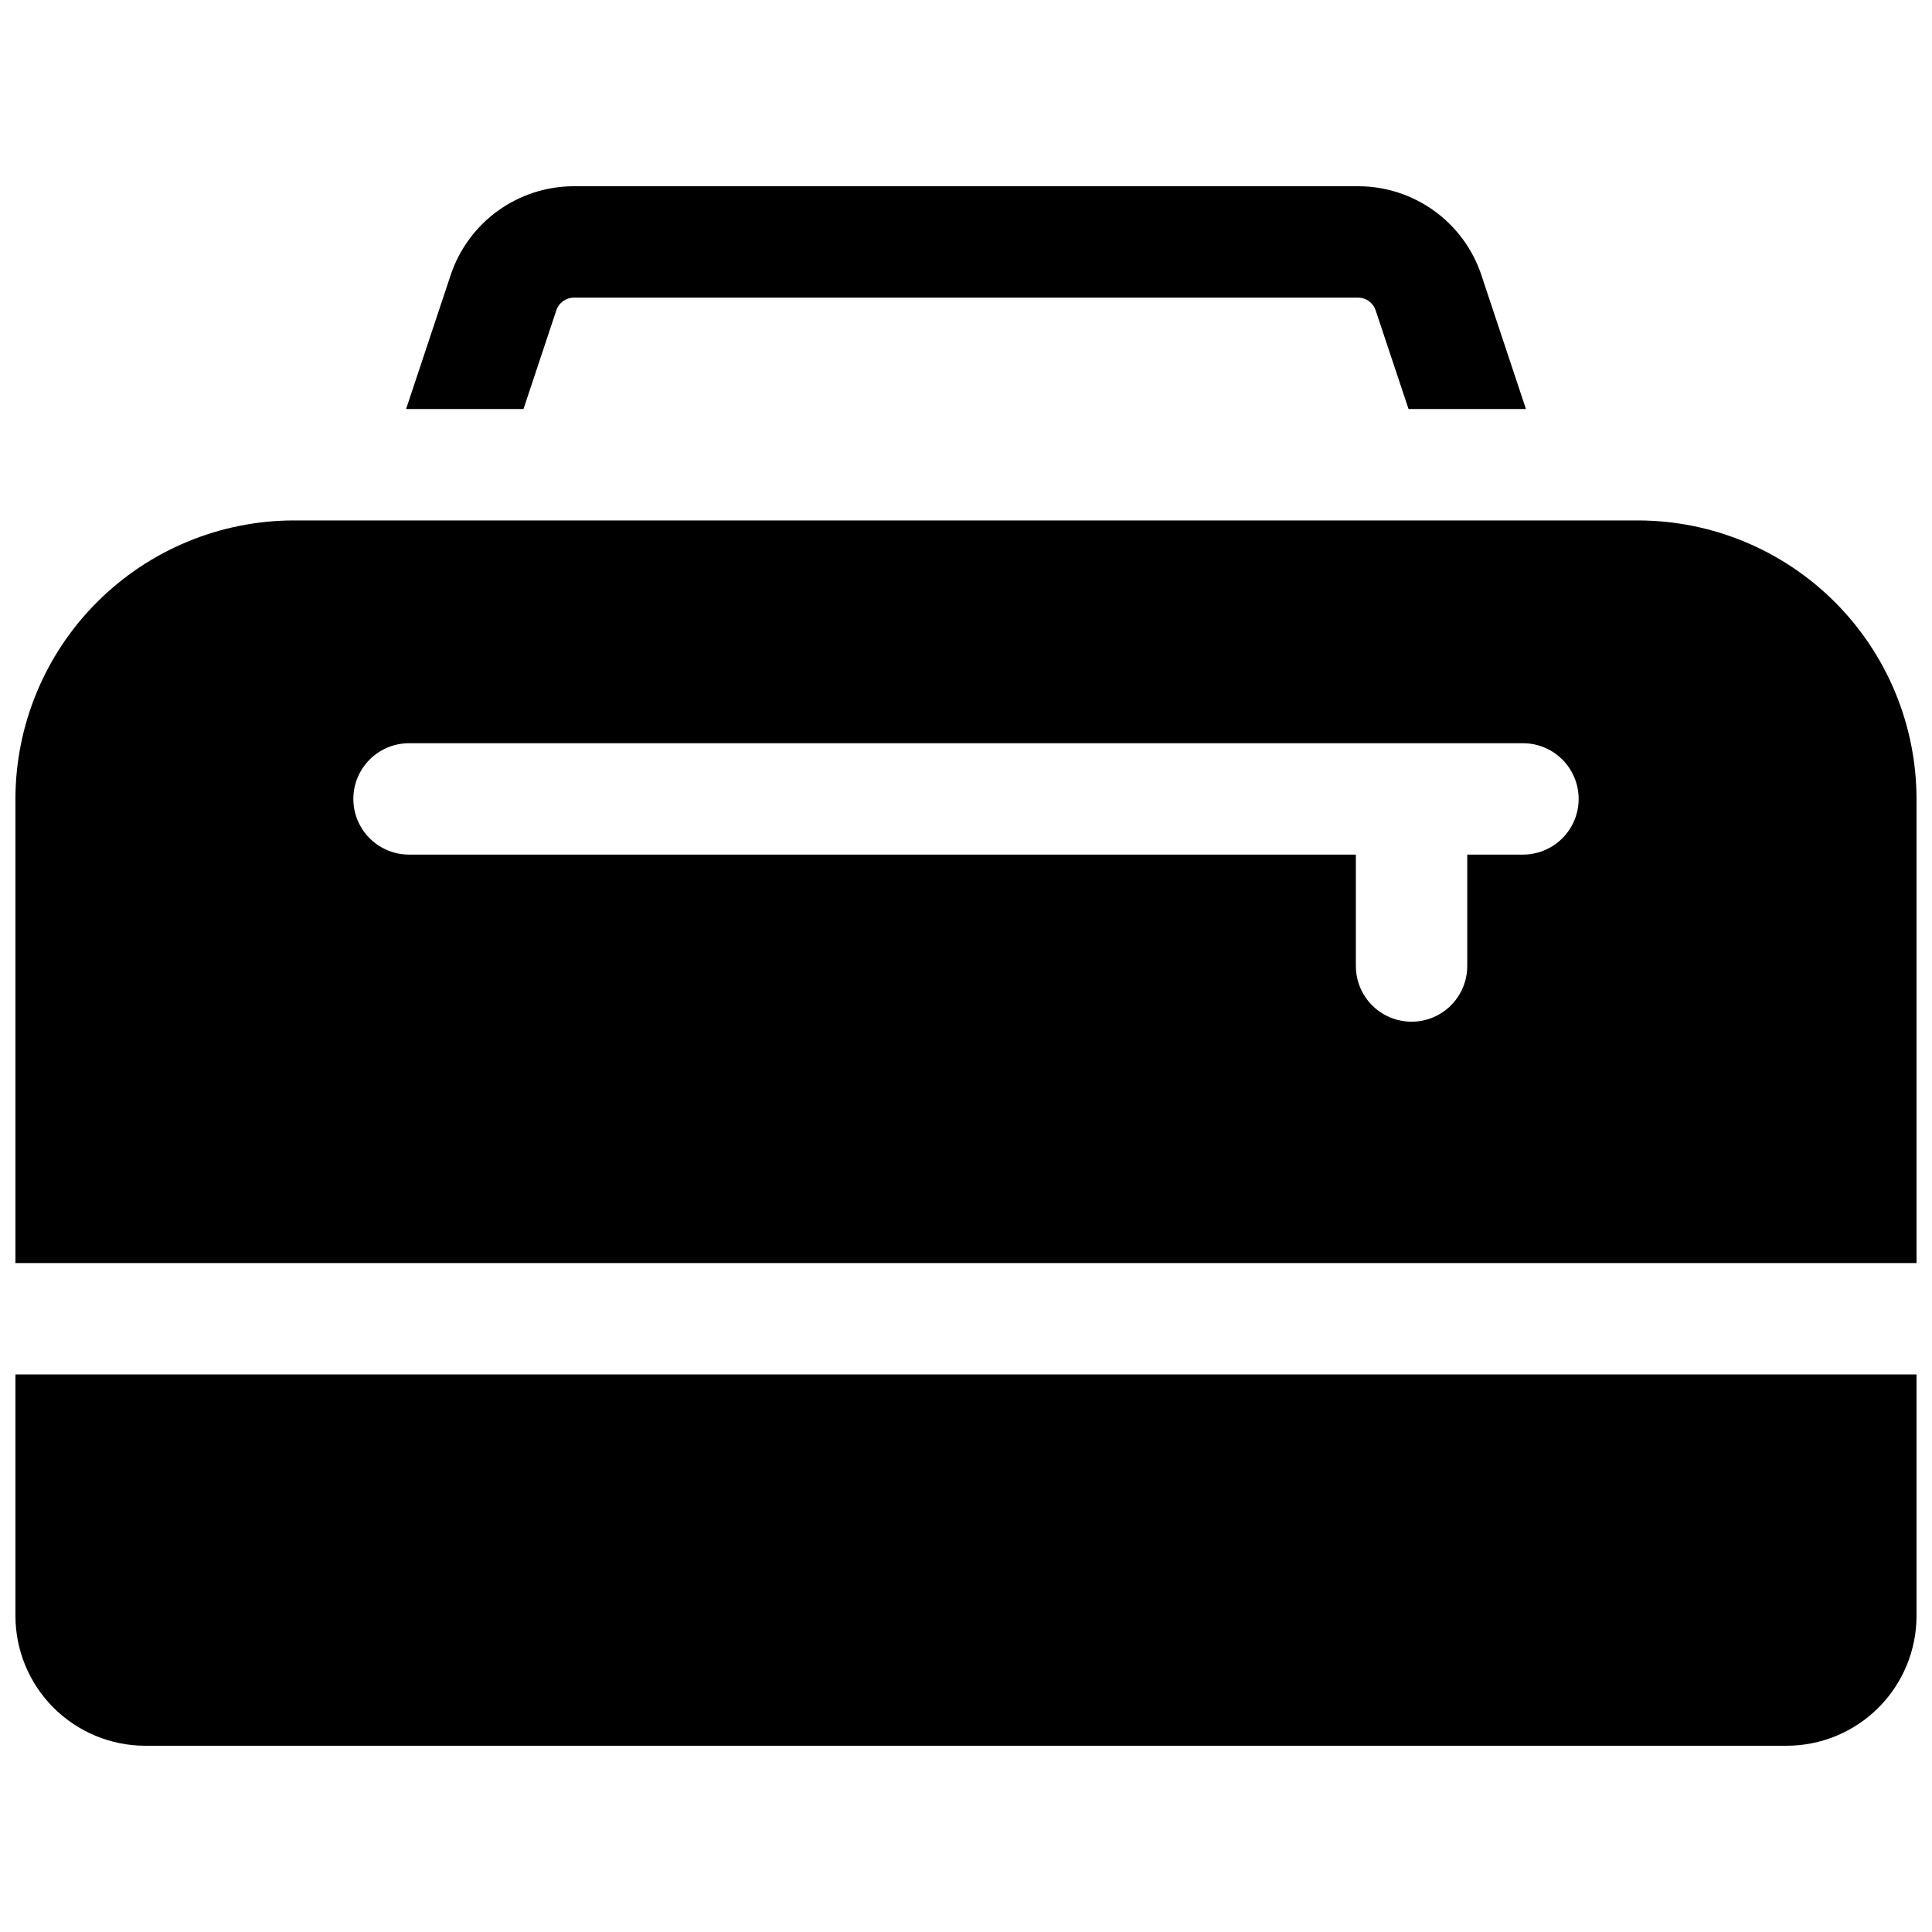
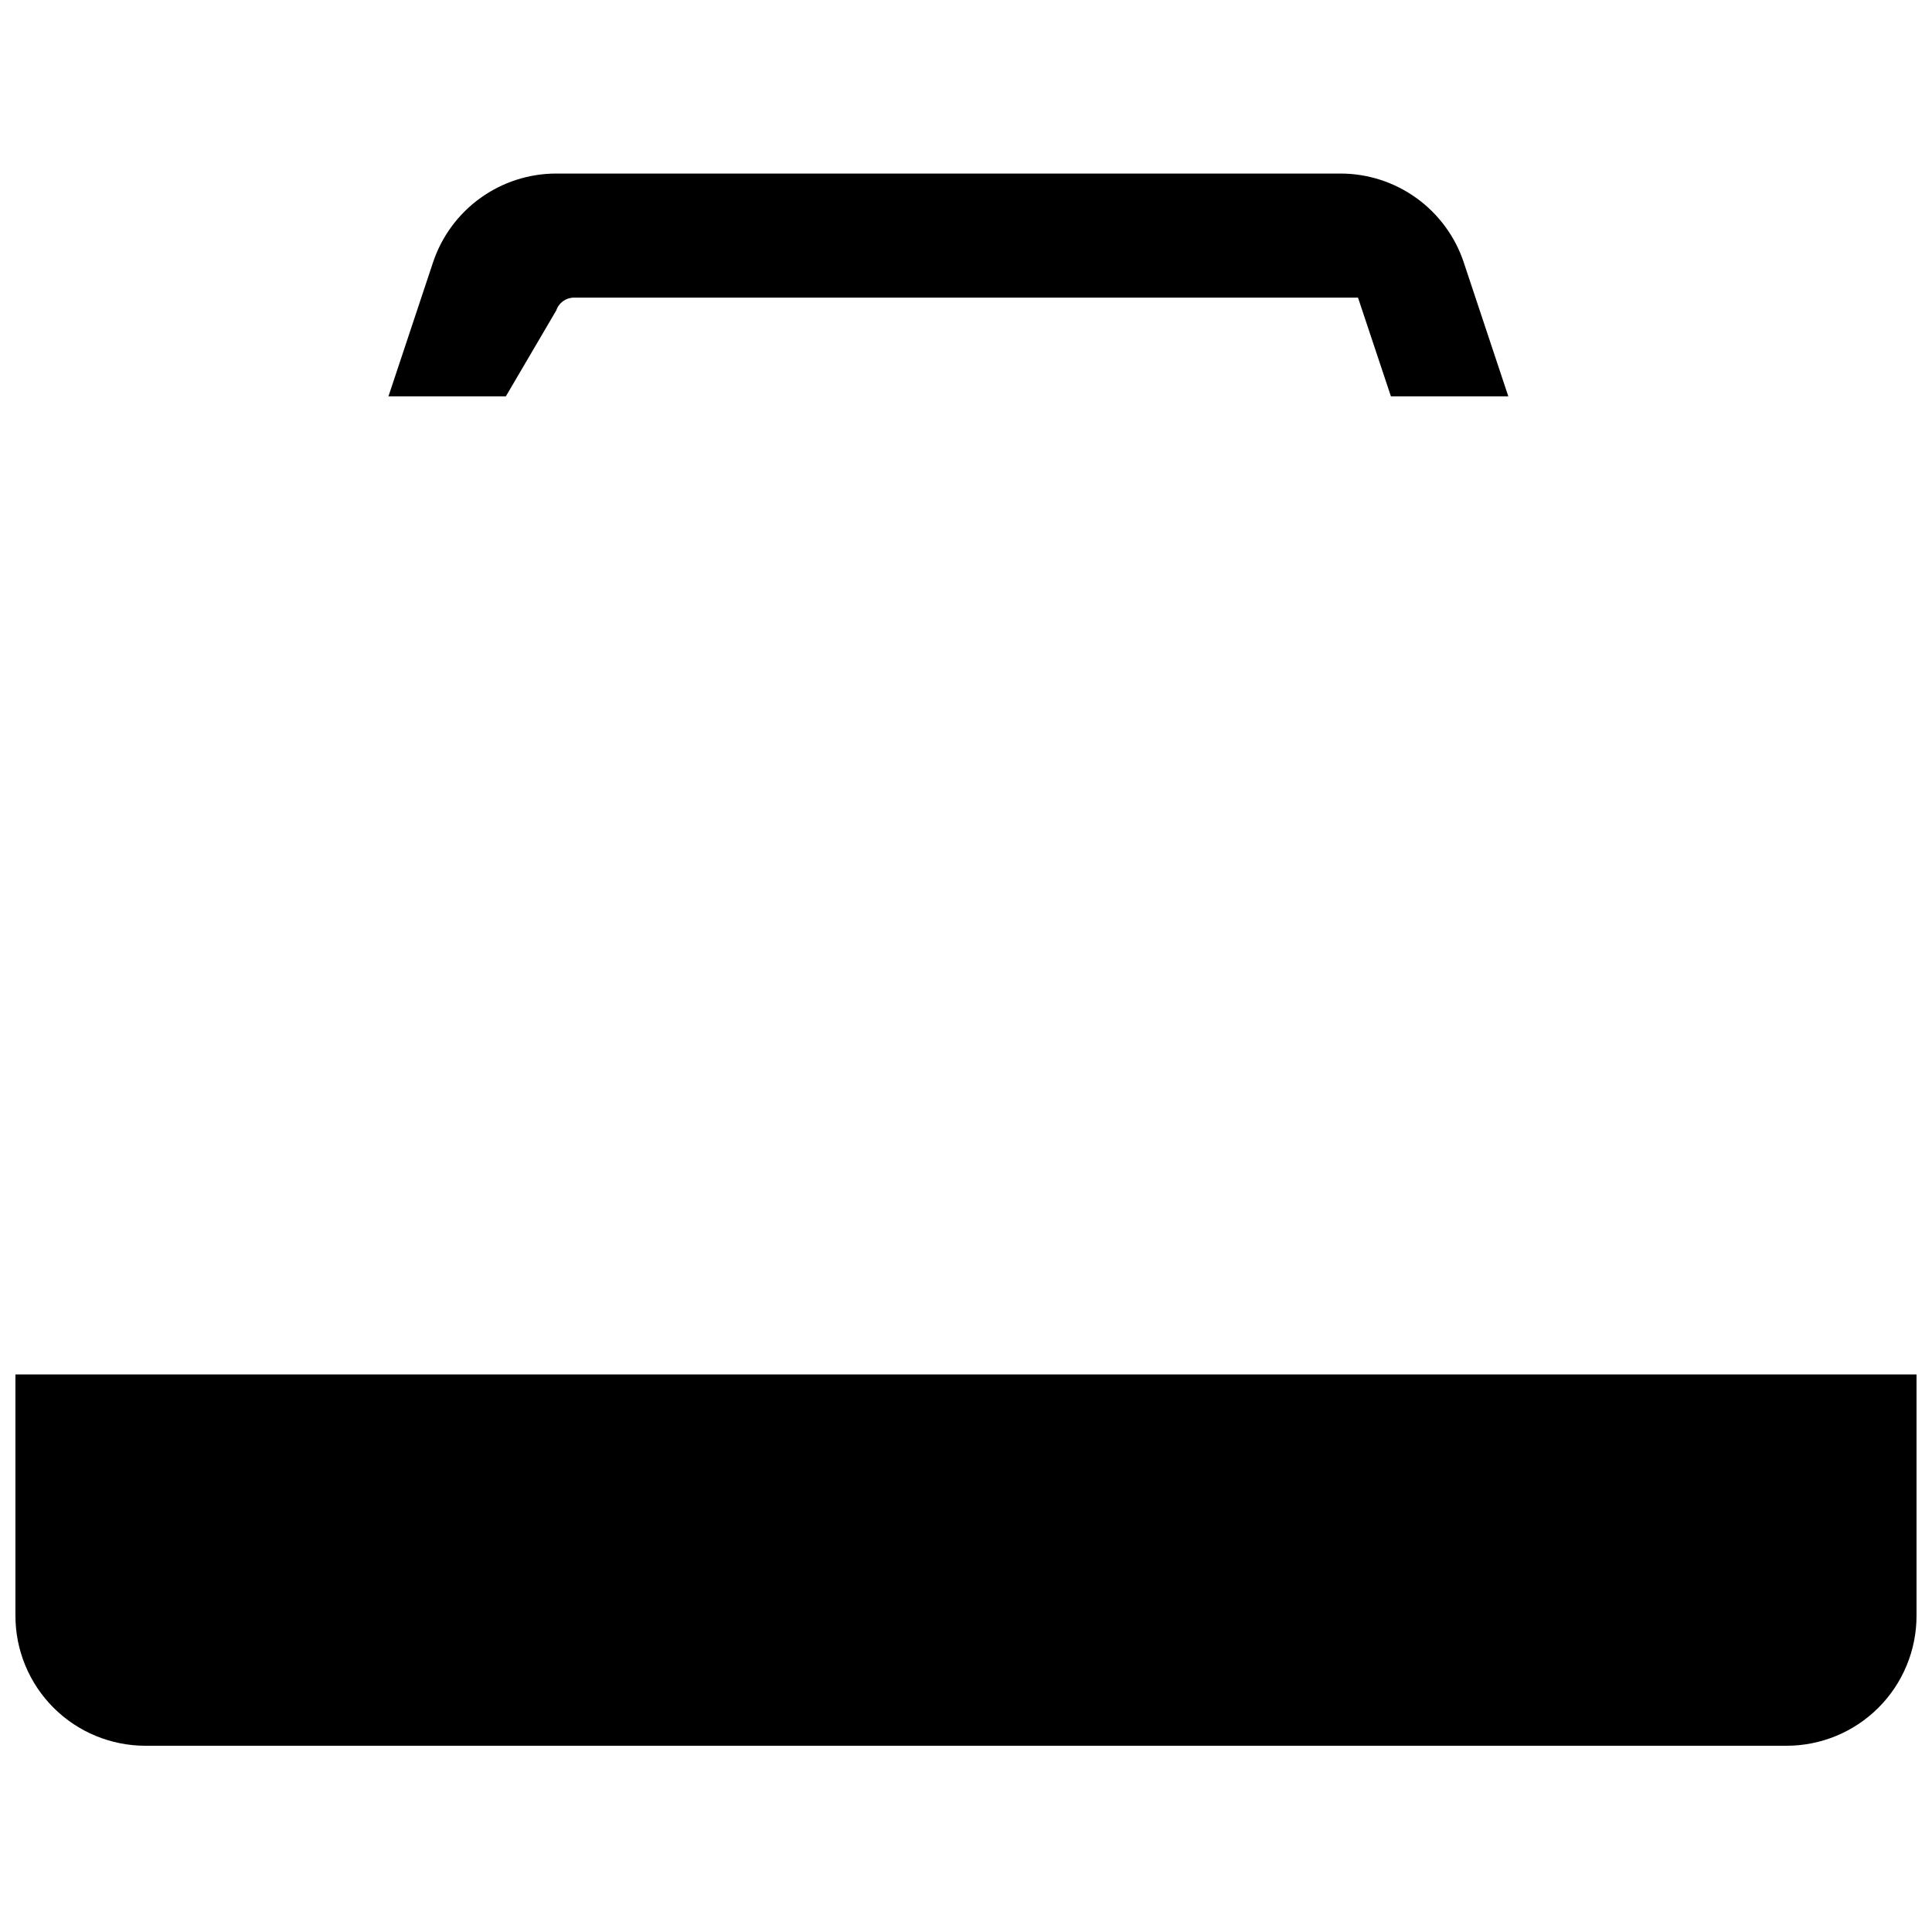
<svg xmlns="http://www.w3.org/2000/svg" width="800px" height="800px" version="1.1" viewBox="144 144 512 512">
  <defs>
    <clipPath id="b">
      <path d="m148.09 508h503.81v99h-503.81z" />
    </clipPath>
    <clipPath id="a">
      <path d="m148.09 281h503.81v198h-503.81z" />
    </clipPath>
  </defs>
  <g clip-path="url(#b)">
    <path d="m148.09 572.2c0 9.133 3.629 17.895 10.086 24.352 6.461 6.461 15.219 10.09 24.355 10.09h434.93c9.133 0 17.891-3.629 24.352-10.09 6.457-6.457 10.086-15.219 10.086-24.352v-63.961h-503.81z" />
  </g>
  <g clip-path="url(#a)">
-     <path d="m578.1 281.92h-356.21c-19.566 0.023-38.324 7.805-52.16 21.641-13.836 13.836-21.617 32.594-21.641 52.16v123h503.81v-123c-0.023-19.566-7.805-38.324-21.641-52.16-13.836-13.836-32.594-21.617-52.16-21.641zm-30.504 88.559h-14.758v29.523c0 5.273-2.812 10.145-7.383 12.781-4.566 2.637-10.191 2.637-14.758 0-4.566-2.637-7.379-7.508-7.379-12.781v-29.523h-250.92c-5.273 0-10.145-2.812-12.781-7.379-2.637-4.566-2.637-10.191 0-14.758 2.637-4.566 7.508-7.383 12.781-7.383h295.2c5.273 0 10.148 2.816 12.785 7.383 2.637 4.566 2.637 10.191 0 14.758-2.637 4.566-7.512 7.379-12.785 7.379z" />
-   </g>
-   <path d="m291.43 226.24c0.668-2.012 2.555-3.367 4.676-3.363h207.78c2.121-0.004 4.004 1.352 4.672 3.363l8.719 26.156h31.113l-11.809-35.492h0.004c-2.289-6.863-6.68-12.828-12.547-17.055-5.871-4.227-12.922-6.5-20.152-6.492h-207.78c-7.231-0.004-14.277 2.269-20.141 6.496-5.867 4.227-10.254 10.191-12.539 17.051l-11.809 35.492h31.113z" />
+     </g>
+   <path d="m291.43 226.24c0.668-2.012 2.555-3.367 4.676-3.363h207.78l8.719 26.156h31.113l-11.809-35.492h0.004c-2.289-6.863-6.68-12.828-12.547-17.055-5.871-4.227-12.922-6.5-20.152-6.492h-207.78c-7.231-0.004-14.277 2.269-20.141 6.496-5.867 4.227-10.254 10.191-12.539 17.051l-11.809 35.492h31.113z" />
</svg>